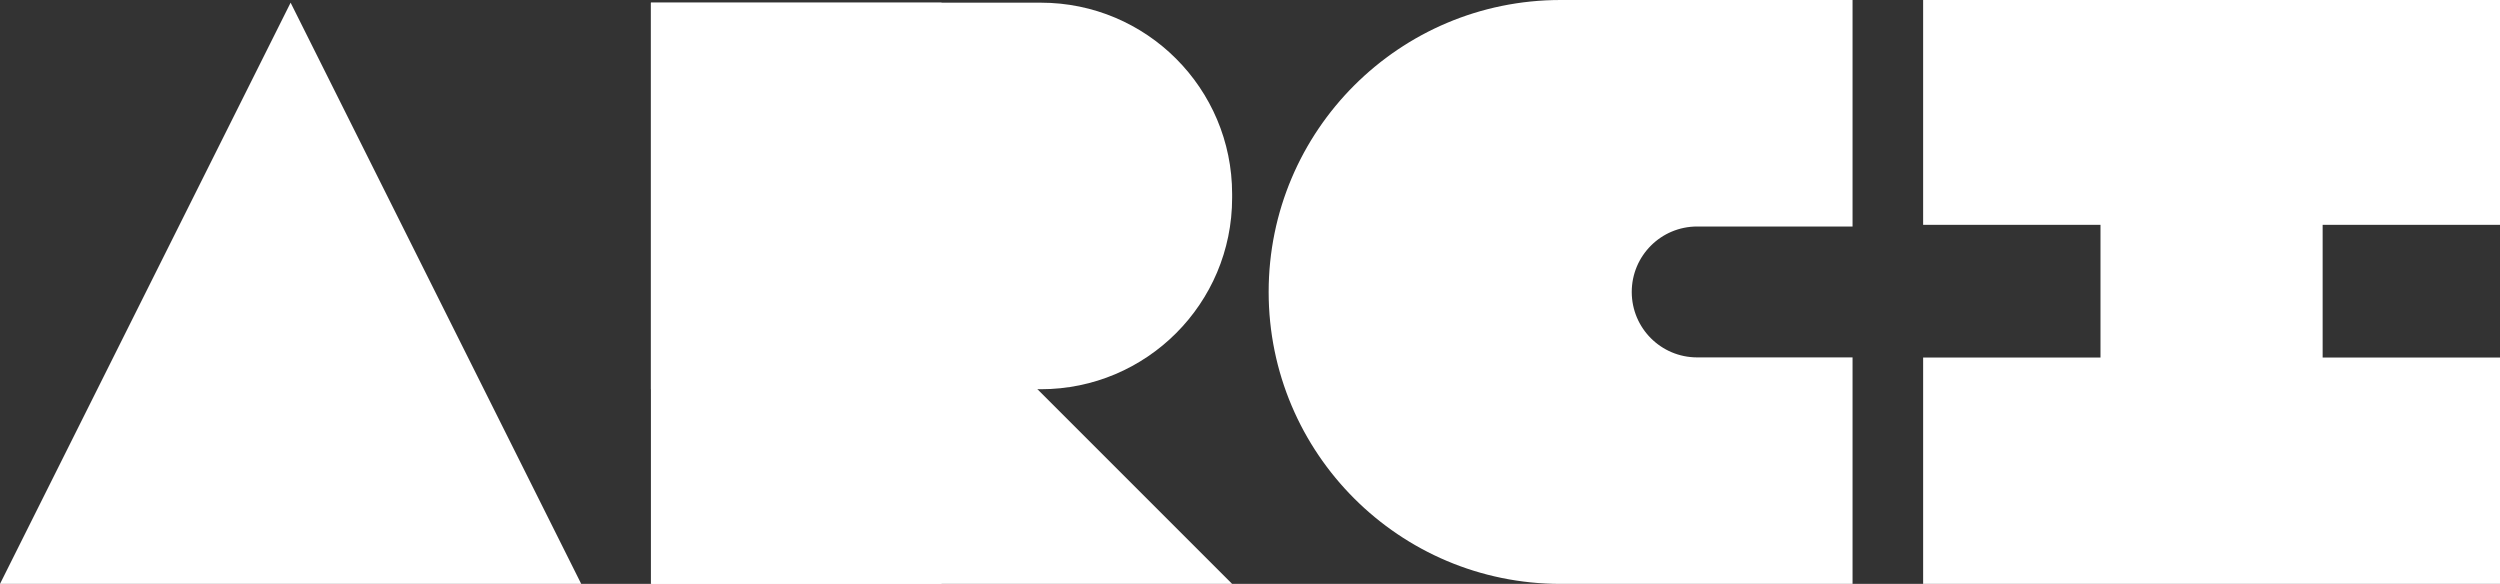
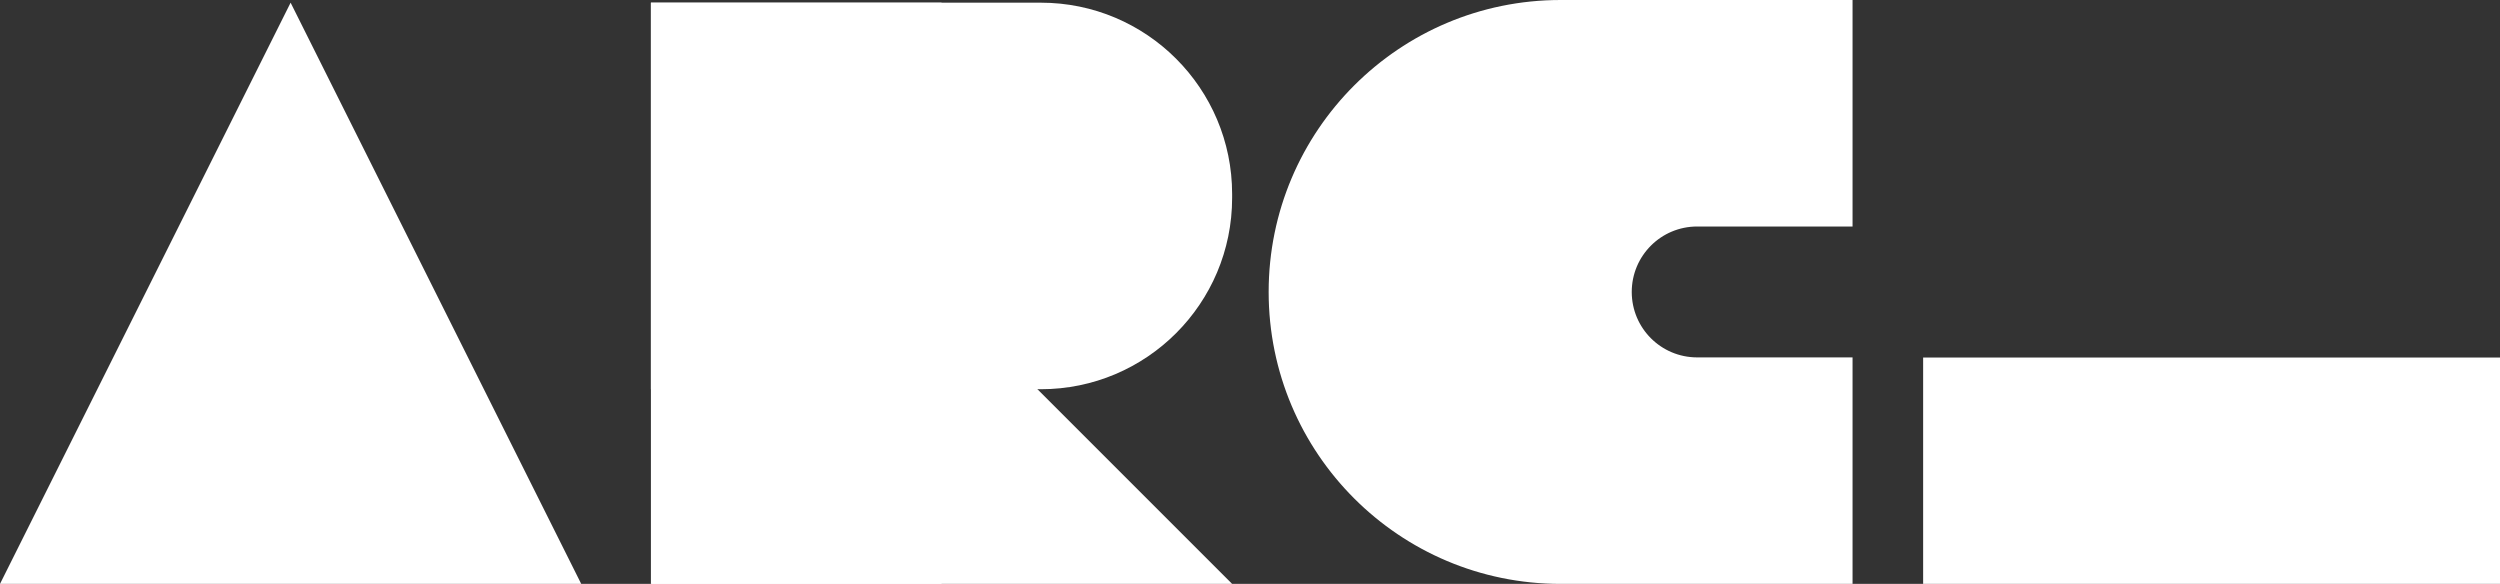
<svg xmlns="http://www.w3.org/2000/svg" viewBox="0 0 223.84 52.28">
  <rect x="0" y="0" width="223.84" height="52.28" fill="#333333" stroke="none" />
  <defs>
    <style>.cls-1,.cls-2{fill:#fff;}.cls-2{mix-blend-mode:multiply;}.cls-3{isolation:isolate;}</style>
  </defs>
  <g class="cls-3">
    <g id="Layer_2">
      <g id="Layer_1-2">
        <path class="cls-2" d="m110.32,17.37v.35c0,9.46-7.67,17.13-17.13,17.13h-34.91V.24h34.91c9.46,0,17.13,7.67,17.13,17.13Z" />
        <rect class="cls-2" x="58.28" y=".24" width="26.02" height="52.04" />
        <polygon class="cls-2" points="58.28 52.28 84.3 26.26 110.32 52.28 58.28 52.28" />
        <polygon class="cls-2" points="52.04 52.28 26.02 .24 0 52.28 52.04 52.28" />
        <polygon class="cls-2" points="39.03 51.89 26.02 26.07 13.01 51.89 39.03 51.89" />
-         <rect class="cls-2" x="172.19" width="51.65" height="20.13" />
-         <rect class="cls-2" x="188.07" y=".24" width="19.89" height="51.65" />
        <rect class="cls-2" x="172.19" y="32.01" width="51.65" height="20.27" />
        <path class="cls-1" d="m151.96,32c-3.24,0-5.86-2.62-5.86-5.86s2.62-5.86,5.86-5.86h13.91V0h-26.14c-14.44,0-26.14,11.7-26.14,26.14s11.7,26.14,26.14,26.14h26.14v-20.28h-13.91Z" />
      </g>
    </g>
  </g>
</svg>